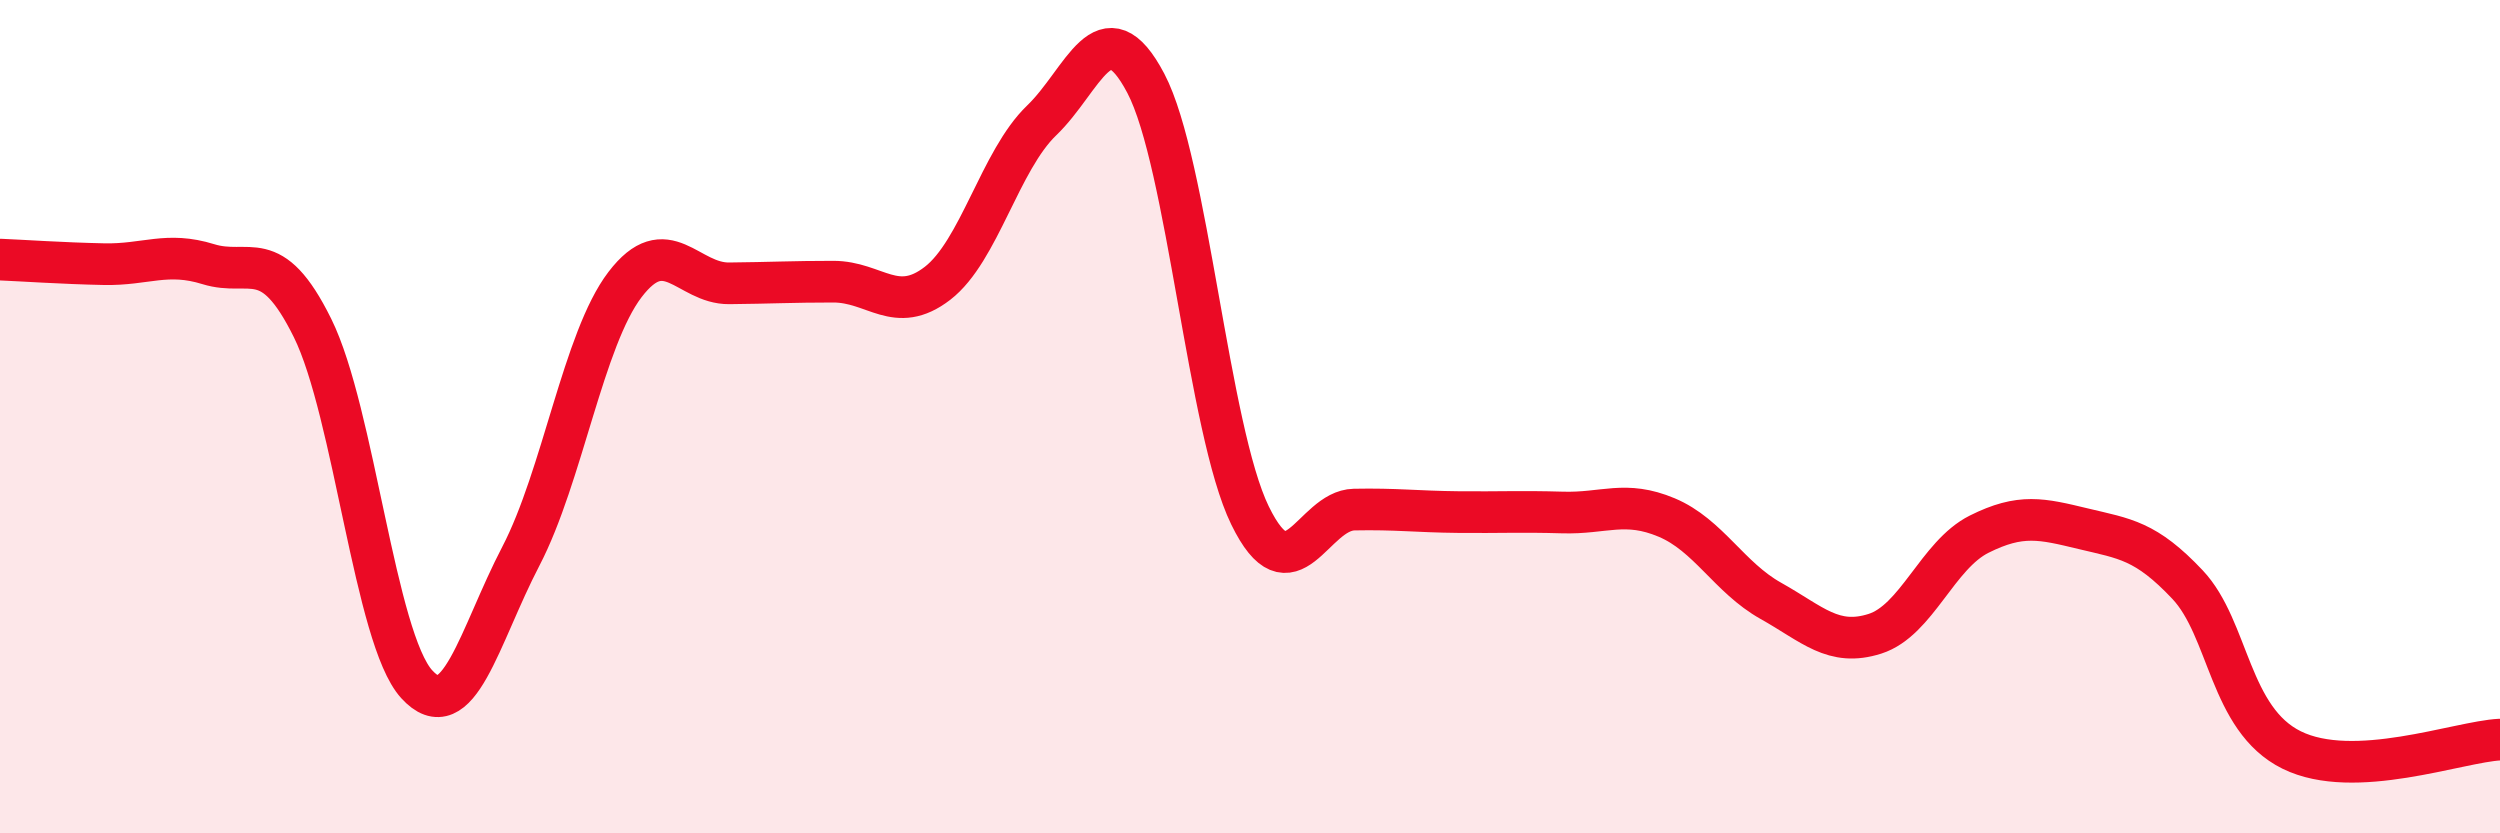
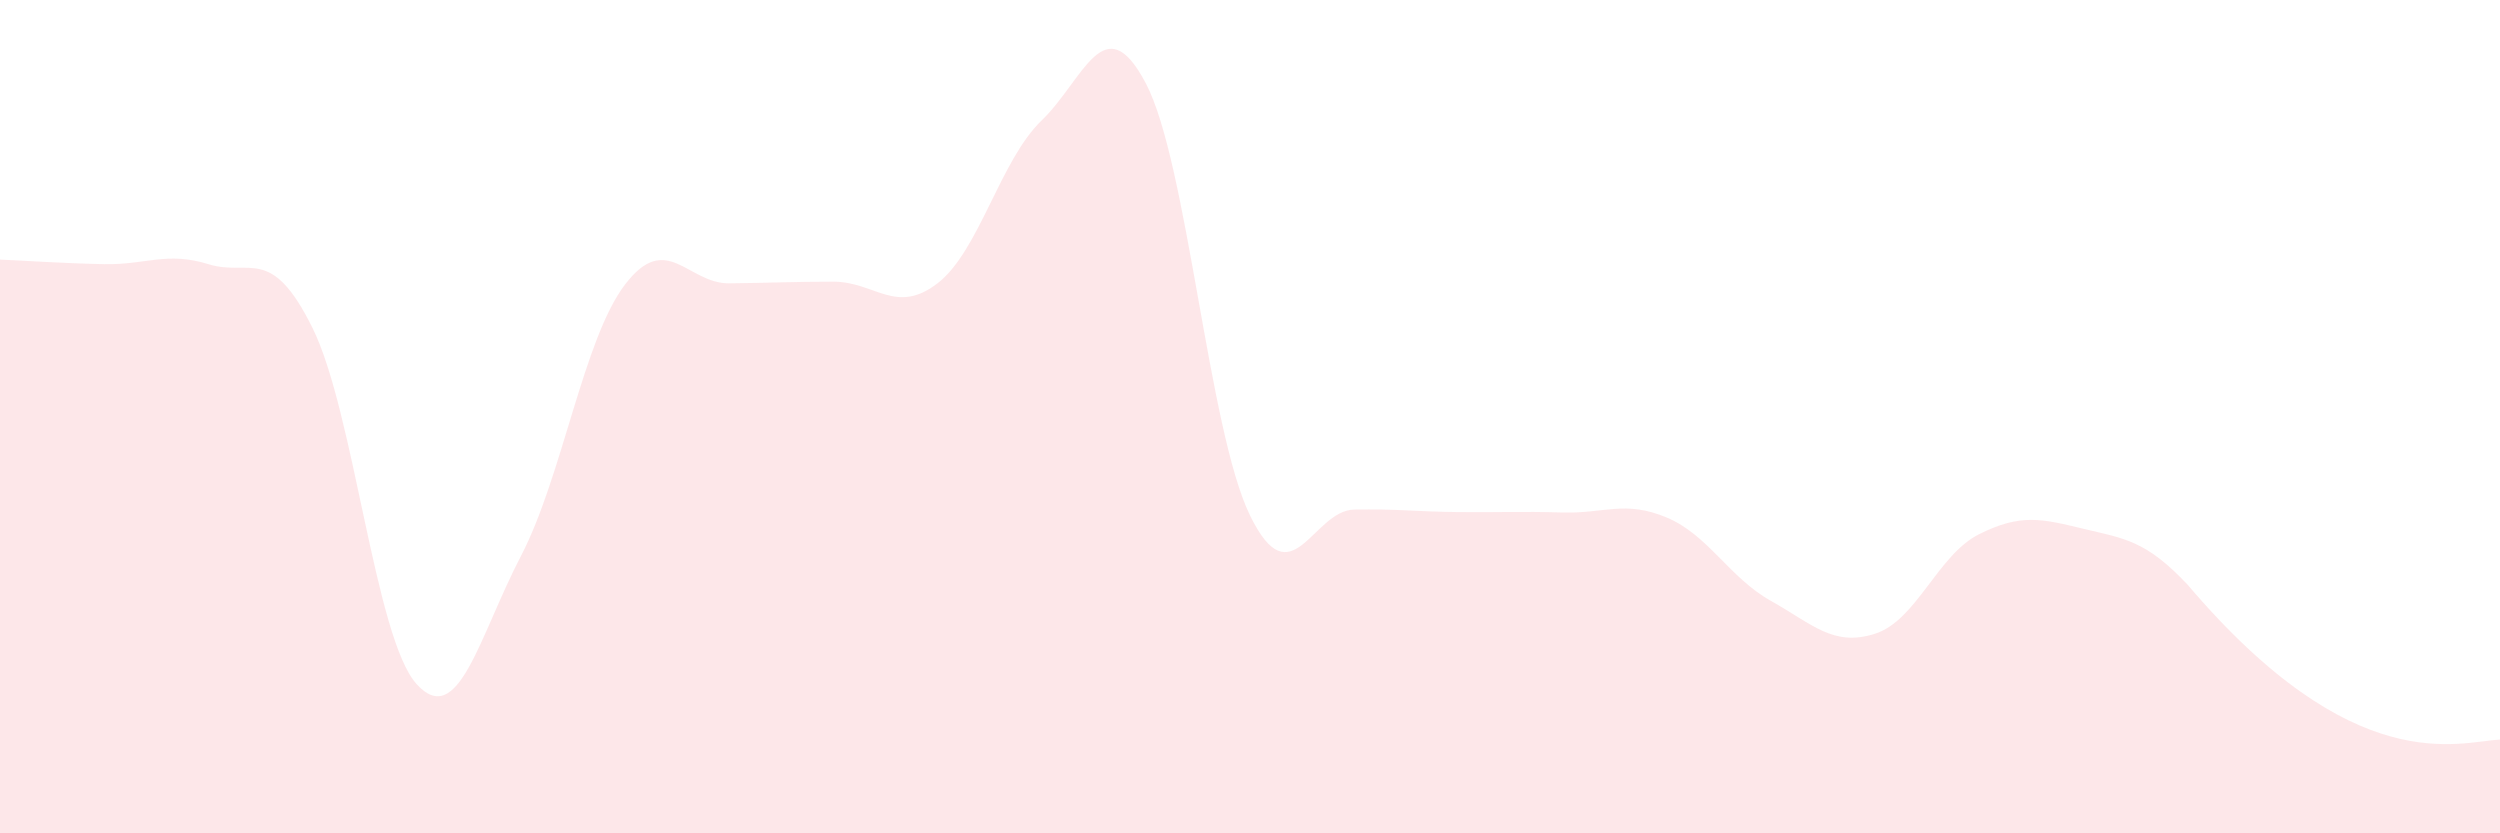
<svg xmlns="http://www.w3.org/2000/svg" width="60" height="20" viewBox="0 0 60 20">
-   <path d="M 0,6.23 C 0.5,6.25 1.5,6.32 2.5,6.34 C 3.5,6.36 4,6.03 5,6.34 C 6,6.65 6.5,5.85 7.5,7.87 C 8.5,9.89 9,15.32 10,16.42 C 11,17.52 11.5,15.27 12.5,13.35 C 13.5,11.43 14,8.14 15,6.83 C 16,5.52 16.5,6.81 17.5,6.8 C 18.5,6.79 19,6.76 20,6.76 C 21,6.76 21.5,7.57 22.5,6.8 C 23.5,6.03 24,3.85 25,2.89 C 26,1.93 26.5,0.1 27.5,2 C 28.5,3.9 29,10.32 30,12.37 C 31,14.42 31.5,12.25 32.5,12.23 C 33.5,12.21 34,12.28 35,12.29 C 36,12.3 36.5,12.27 37.5,12.3 C 38.5,12.33 39,12 40,12.42 C 41,12.84 41.5,13.86 42.5,14.42 C 43.5,14.98 44,15.53 45,15.21 C 46,14.89 46.5,13.32 47.5,12.82 C 48.5,12.32 49,12.45 50,12.69 C 51,12.93 51.5,12.97 52.5,14.03 C 53.5,15.09 53.5,17.26 55,18 C 56.5,18.74 59,17.8 60,17.75L60 20L0 20Z" fill="#EB0A25" opacity="0.1" stroke-linecap="round" stroke-linejoin="round" />
-   <path d="M 0,6.23 C 0.5,6.25 1.5,6.32 2.5,6.34 C 3.5,6.36 4,6.03 5,6.34 C 6,6.65 6.5,5.85 7.5,7.87 C 8.5,9.89 9,15.32 10,16.42 C 11,17.52 11.5,15.27 12.5,13.35 C 13.5,11.43 14,8.14 15,6.83 C 16,5.52 16.5,6.81 17.5,6.8 C 18.5,6.79 19,6.76 20,6.76 C 21,6.76 21.5,7.57 22.5,6.8 C 23.5,6.03 24,3.85 25,2.89 C 26,1.93 26.5,0.1 27.5,2 C 28.5,3.9 29,10.32 30,12.37 C 31,14.42 31.5,12.25 32.5,12.23 C 33.5,12.21 34,12.28 35,12.29 C 36,12.3 36.5,12.27 37.5,12.3 C 38.5,12.33 39,12 40,12.42 C 41,12.84 41.5,13.86 42.5,14.42 C 43.5,14.98 44,15.53 45,15.21 C 46,14.89 46.5,13.32 47.5,12.82 C 48.5,12.32 49,12.45 50,12.69 C 51,12.93 51.5,12.97 52.5,14.03 C 53.5,15.09 53.5,17.26 55,18 C 56.5,18.74 59,17.8 60,17.75" stroke="#EB0A25" stroke-width="1" fill="none" stroke-linecap="round" stroke-linejoin="round" />
+   <path d="M 0,6.23 C 0.5,6.25 1.5,6.32 2.5,6.34 C 3.5,6.36 4,6.03 5,6.34 C 6,6.65 6.5,5.85 7.5,7.87 C 8.5,9.89 9,15.32 10,16.42 C 11,17.52 11.5,15.27 12.5,13.35 C 13.5,11.43 14,8.14 15,6.83 C 16,5.52 16.5,6.81 17.5,6.8 C 18.5,6.79 19,6.76 20,6.76 C 21,6.76 21.5,7.57 22.5,6.8 C 23.5,6.03 24,3.85 25,2.89 C 26,1.93 26.5,0.1 27.5,2 C 28.5,3.9 29,10.32 30,12.37 C 31,14.42 31.5,12.25 32.5,12.23 C 33.5,12.21 34,12.28 35,12.29 C 36,12.3 36.5,12.27 37.5,12.3 C 38.5,12.33 39,12 40,12.42 C 41,12.84 41.5,13.86 42.5,14.42 C 43.5,14.98 44,15.53 45,15.21 C 46,14.89 46.5,13.32 47.5,12.82 C 48.5,12.32 49,12.45 50,12.69 C 51,12.93 51.5,12.97 52.5,14.03 C 56.5,18.74 59,17.8 60,17.75L60 20L0 20Z" fill="#EB0A25" opacity="0.1" stroke-linecap="round" stroke-linejoin="round" />
</svg>